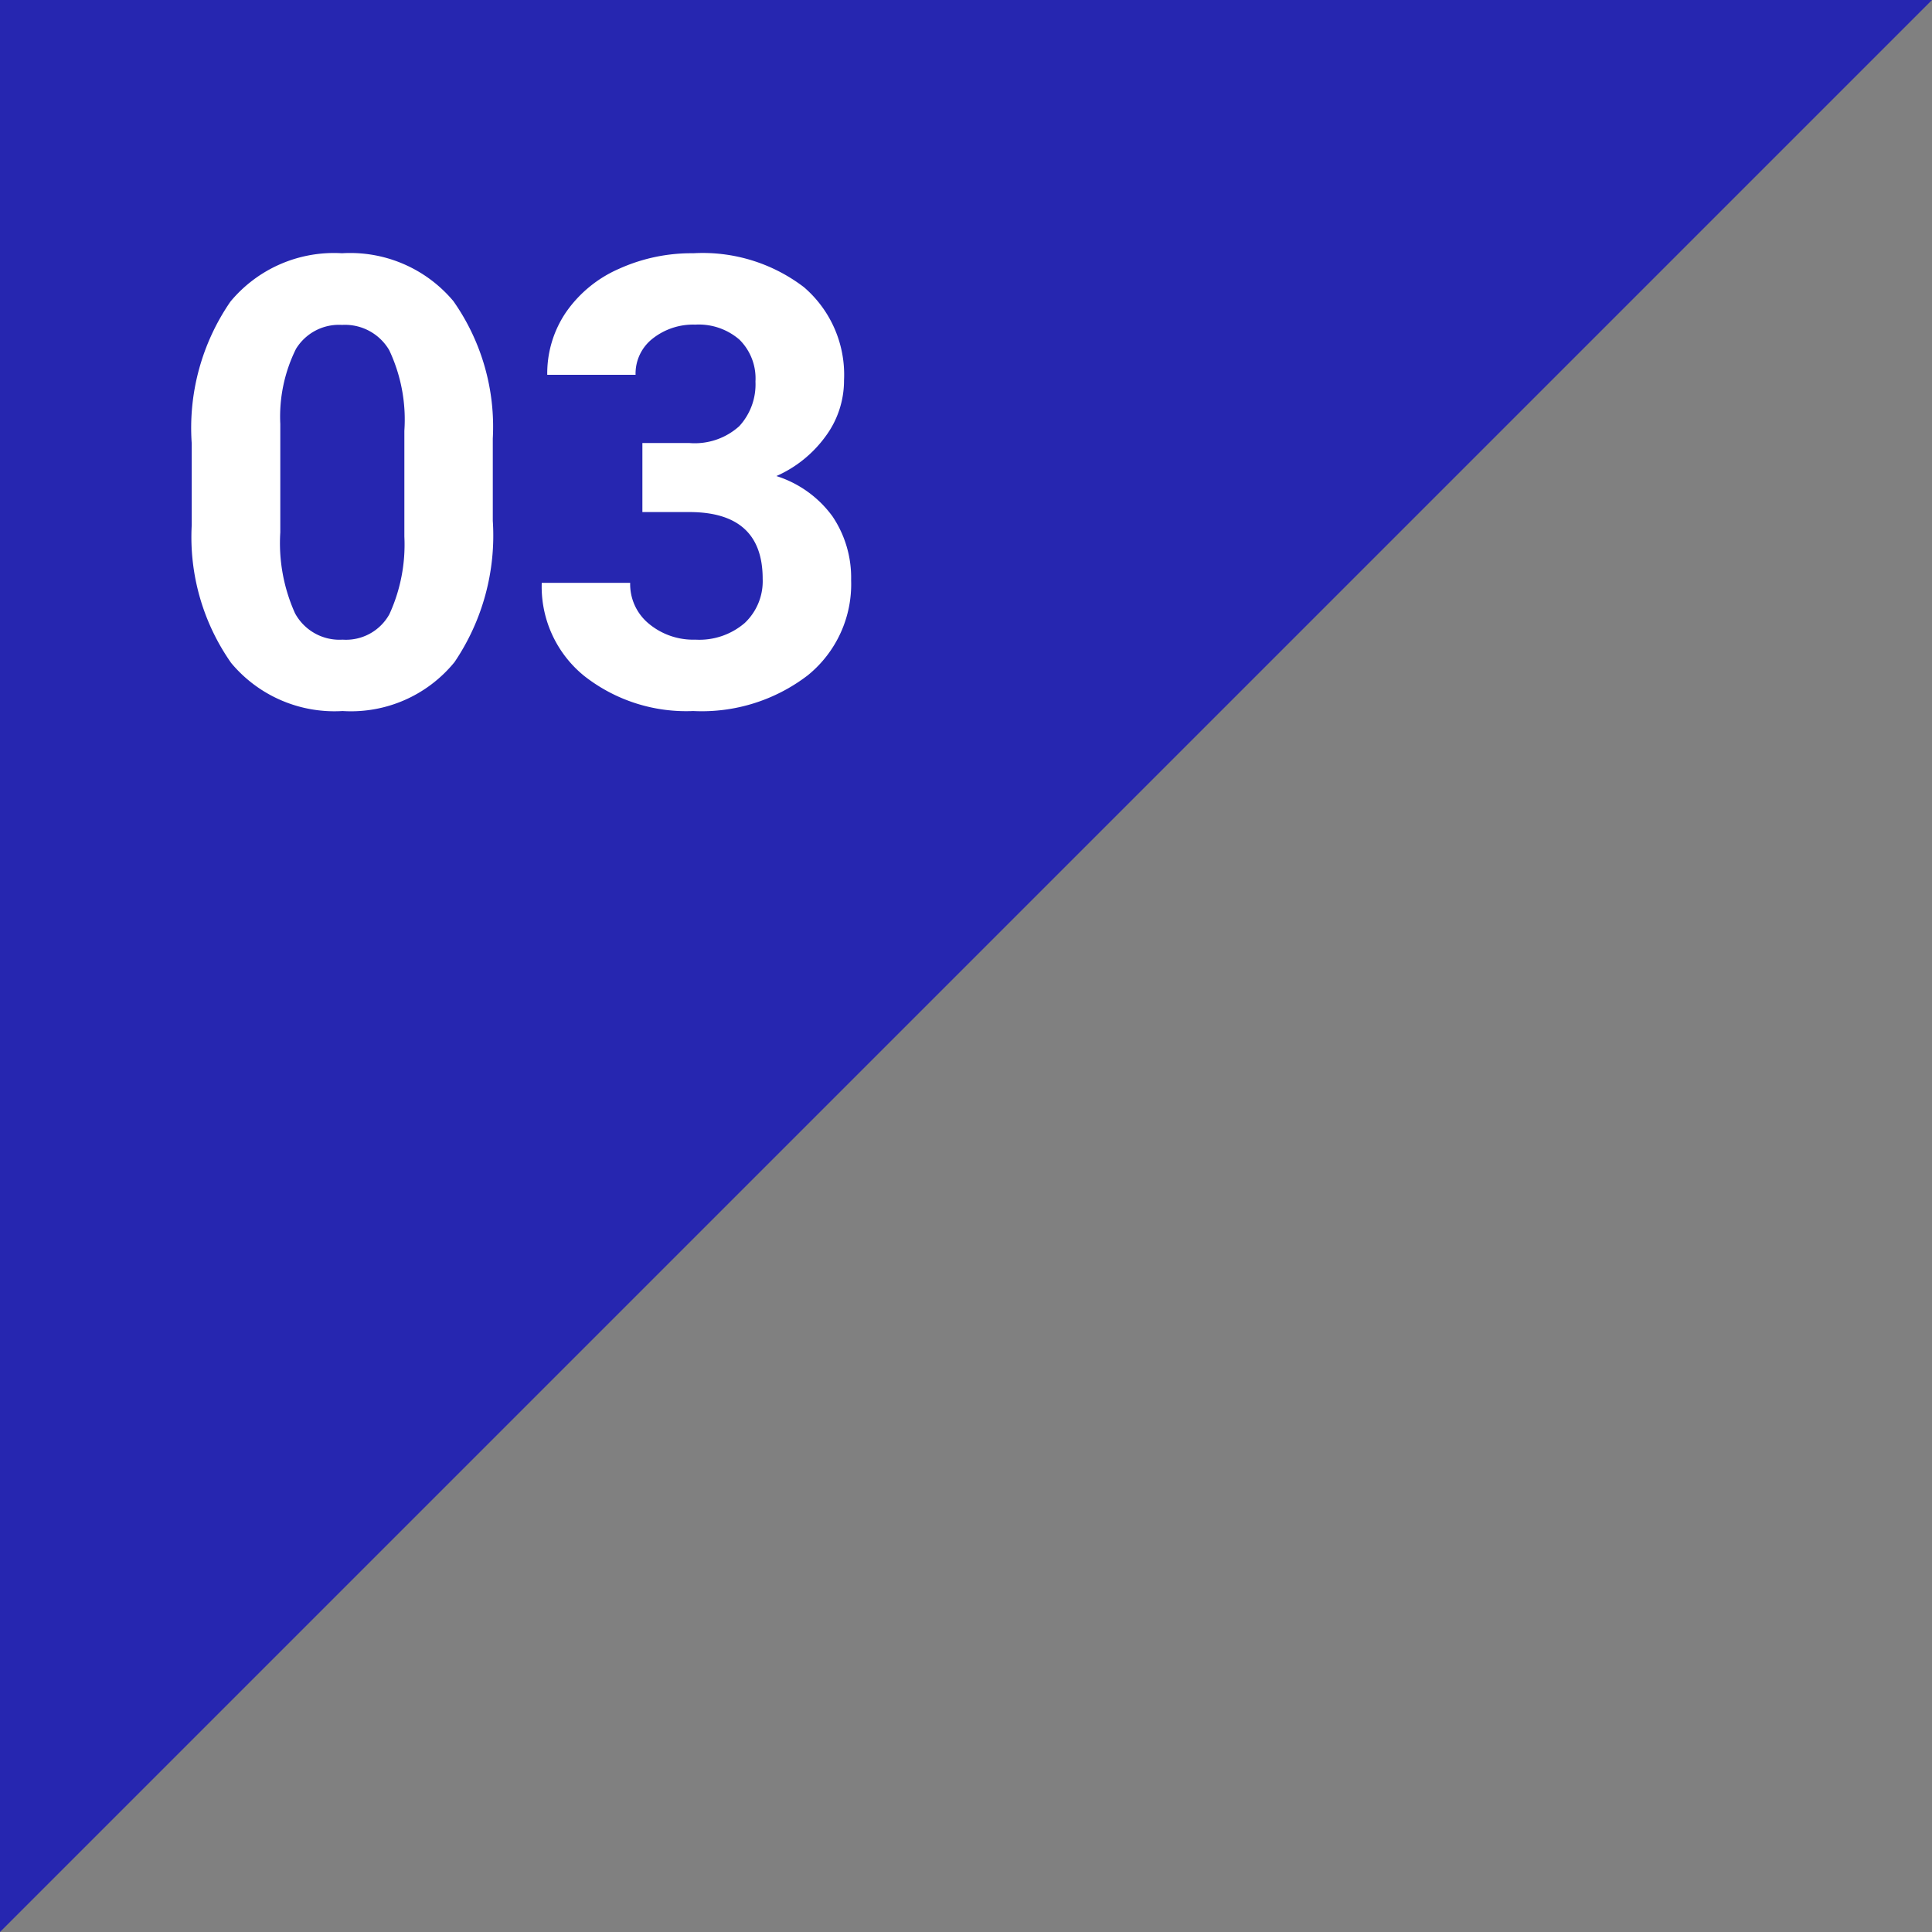
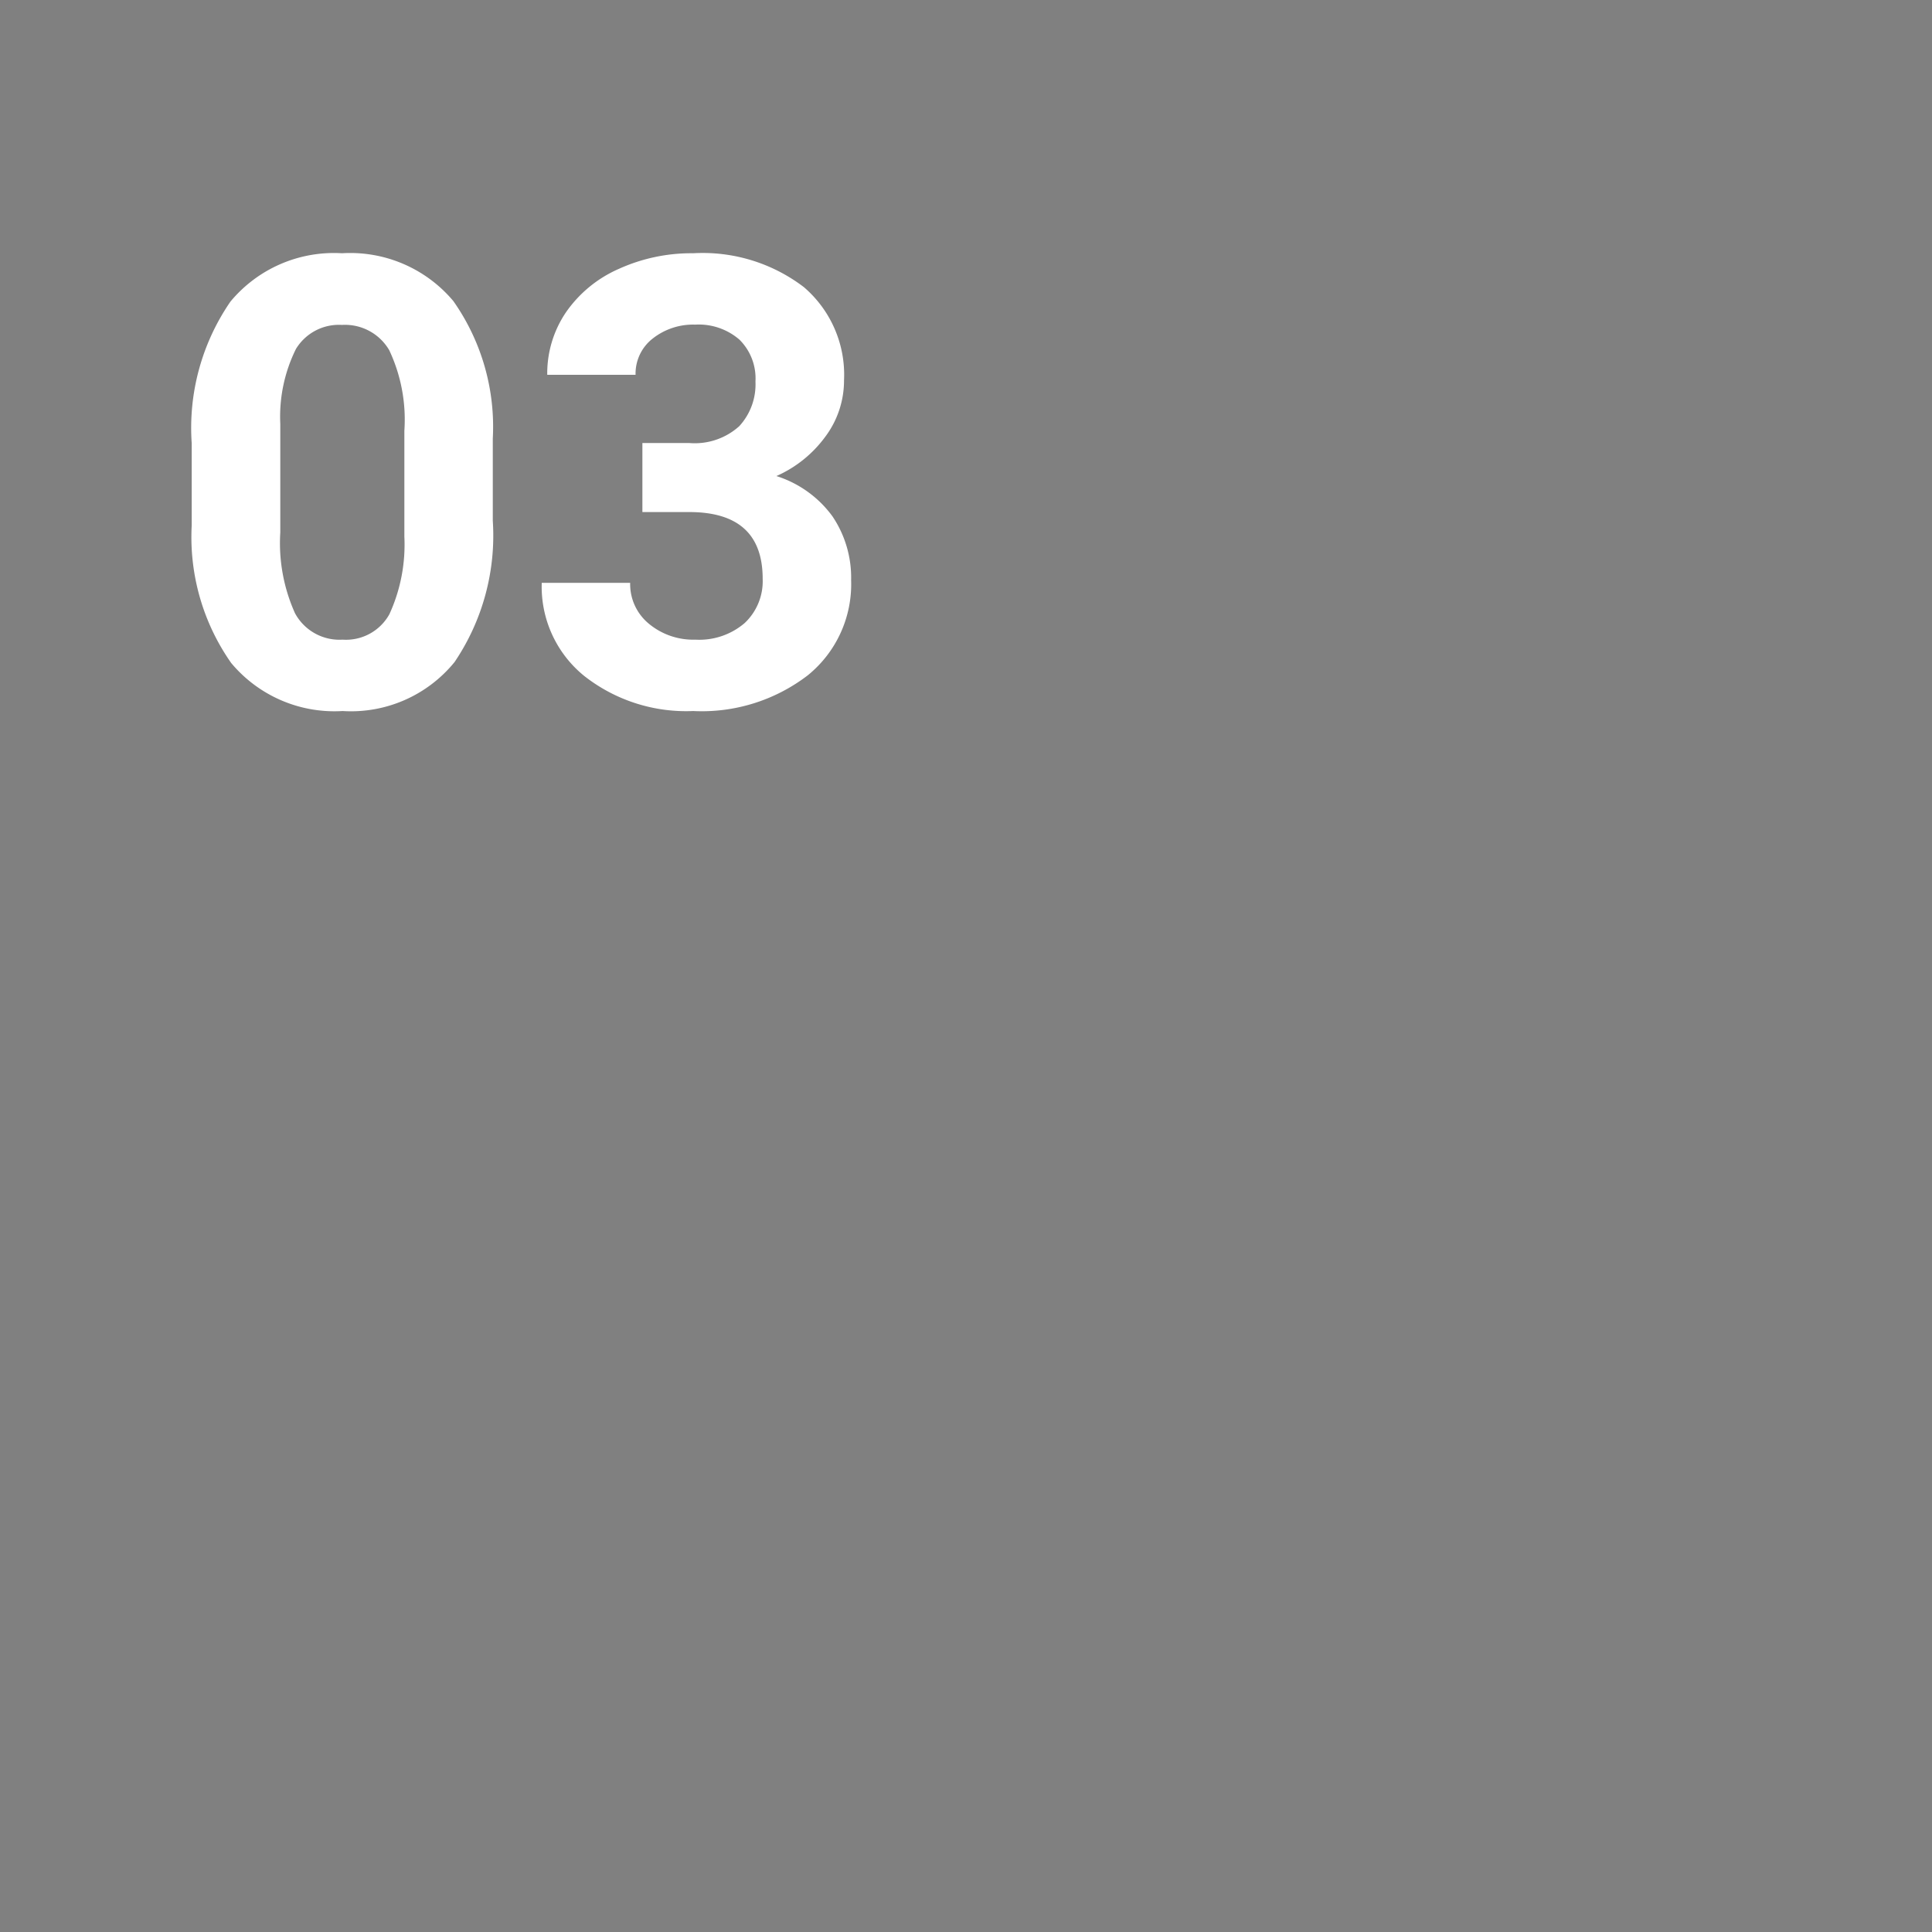
<svg xmlns="http://www.w3.org/2000/svg" width="74" height="74">
  <rect width="100%" height="100%" fill="#808080" stroke="none" />
  <g data-name="グループ 676">
    <g data-name="グループ 675">
-       <path data-name="パス 871" d="M74 0L0 74V0z" fill="#2626b0" />
      <path data-name="パス 1082" d="M18.875 19.945a8.644 8.644 0 01-1.465 5.414 5.113 5.113 0 01-4.289 1.875 5.149 5.149 0 01-4.266-1.84 8.391 8.391 0 01-1.512-5.273V16.98a8.53 8.53 0 011.482-5.426A5.151 5.151 0 0113.1 9.7a5.156 5.156 0 014.266 1.834 8.365 8.365 0 011.509 5.266zM15.488 16.5a6.237 6.237 0 00-.58-3.088 1.961 1.961 0 00-1.808-.967 1.926 1.926 0 00-1.764.92 5.837 5.837 0 00-.6 2.877v4.148a6.547 6.547 0 00.564 3.1 1.935 1.935 0 001.821 1.01 1.9 1.9 0 001.793-.973 6.39 6.39 0 00.574-2.977zm9.117.469h1.8a2.543 2.543 0 001.91-.645 2.362 2.362 0 00.621-1.711 2.088 2.088 0 00-.615-1.605 2.384 2.384 0 00-1.693-.574 2.5 2.5 0 00-1.628.533 1.7 1.7 0 00-.656 1.389h-3.383a4.165 4.165 0 01.721-2.4A4.8 4.8 0 0123.7 10.3a6.727 6.727 0 012.854-.6 6.38 6.38 0 014.239 1.3 4.418 4.418 0 011.535 3.568 3.59 3.59 0 01-.715 2.156 4.644 4.644 0 01-1.875 1.51 4.239 4.239 0 012.15 1.547 4.2 4.2 0 01.712 2.438 4.491 4.491 0 01-1.658 3.645 6.667 6.667 0 01-4.391 1.37 6.322 6.322 0 01-4.178-1.347 4.4 4.4 0 01-1.623-3.563h3.387a1.962 1.962 0 00.721 1.57 2.656 2.656 0 001.775.606 2.668 2.668 0 001.893-.639 2.2 2.2 0 00.686-1.693q0-2.555-2.812-2.555h-1.795z" fill="#fff" />
    </g>
  </g>
</svg>